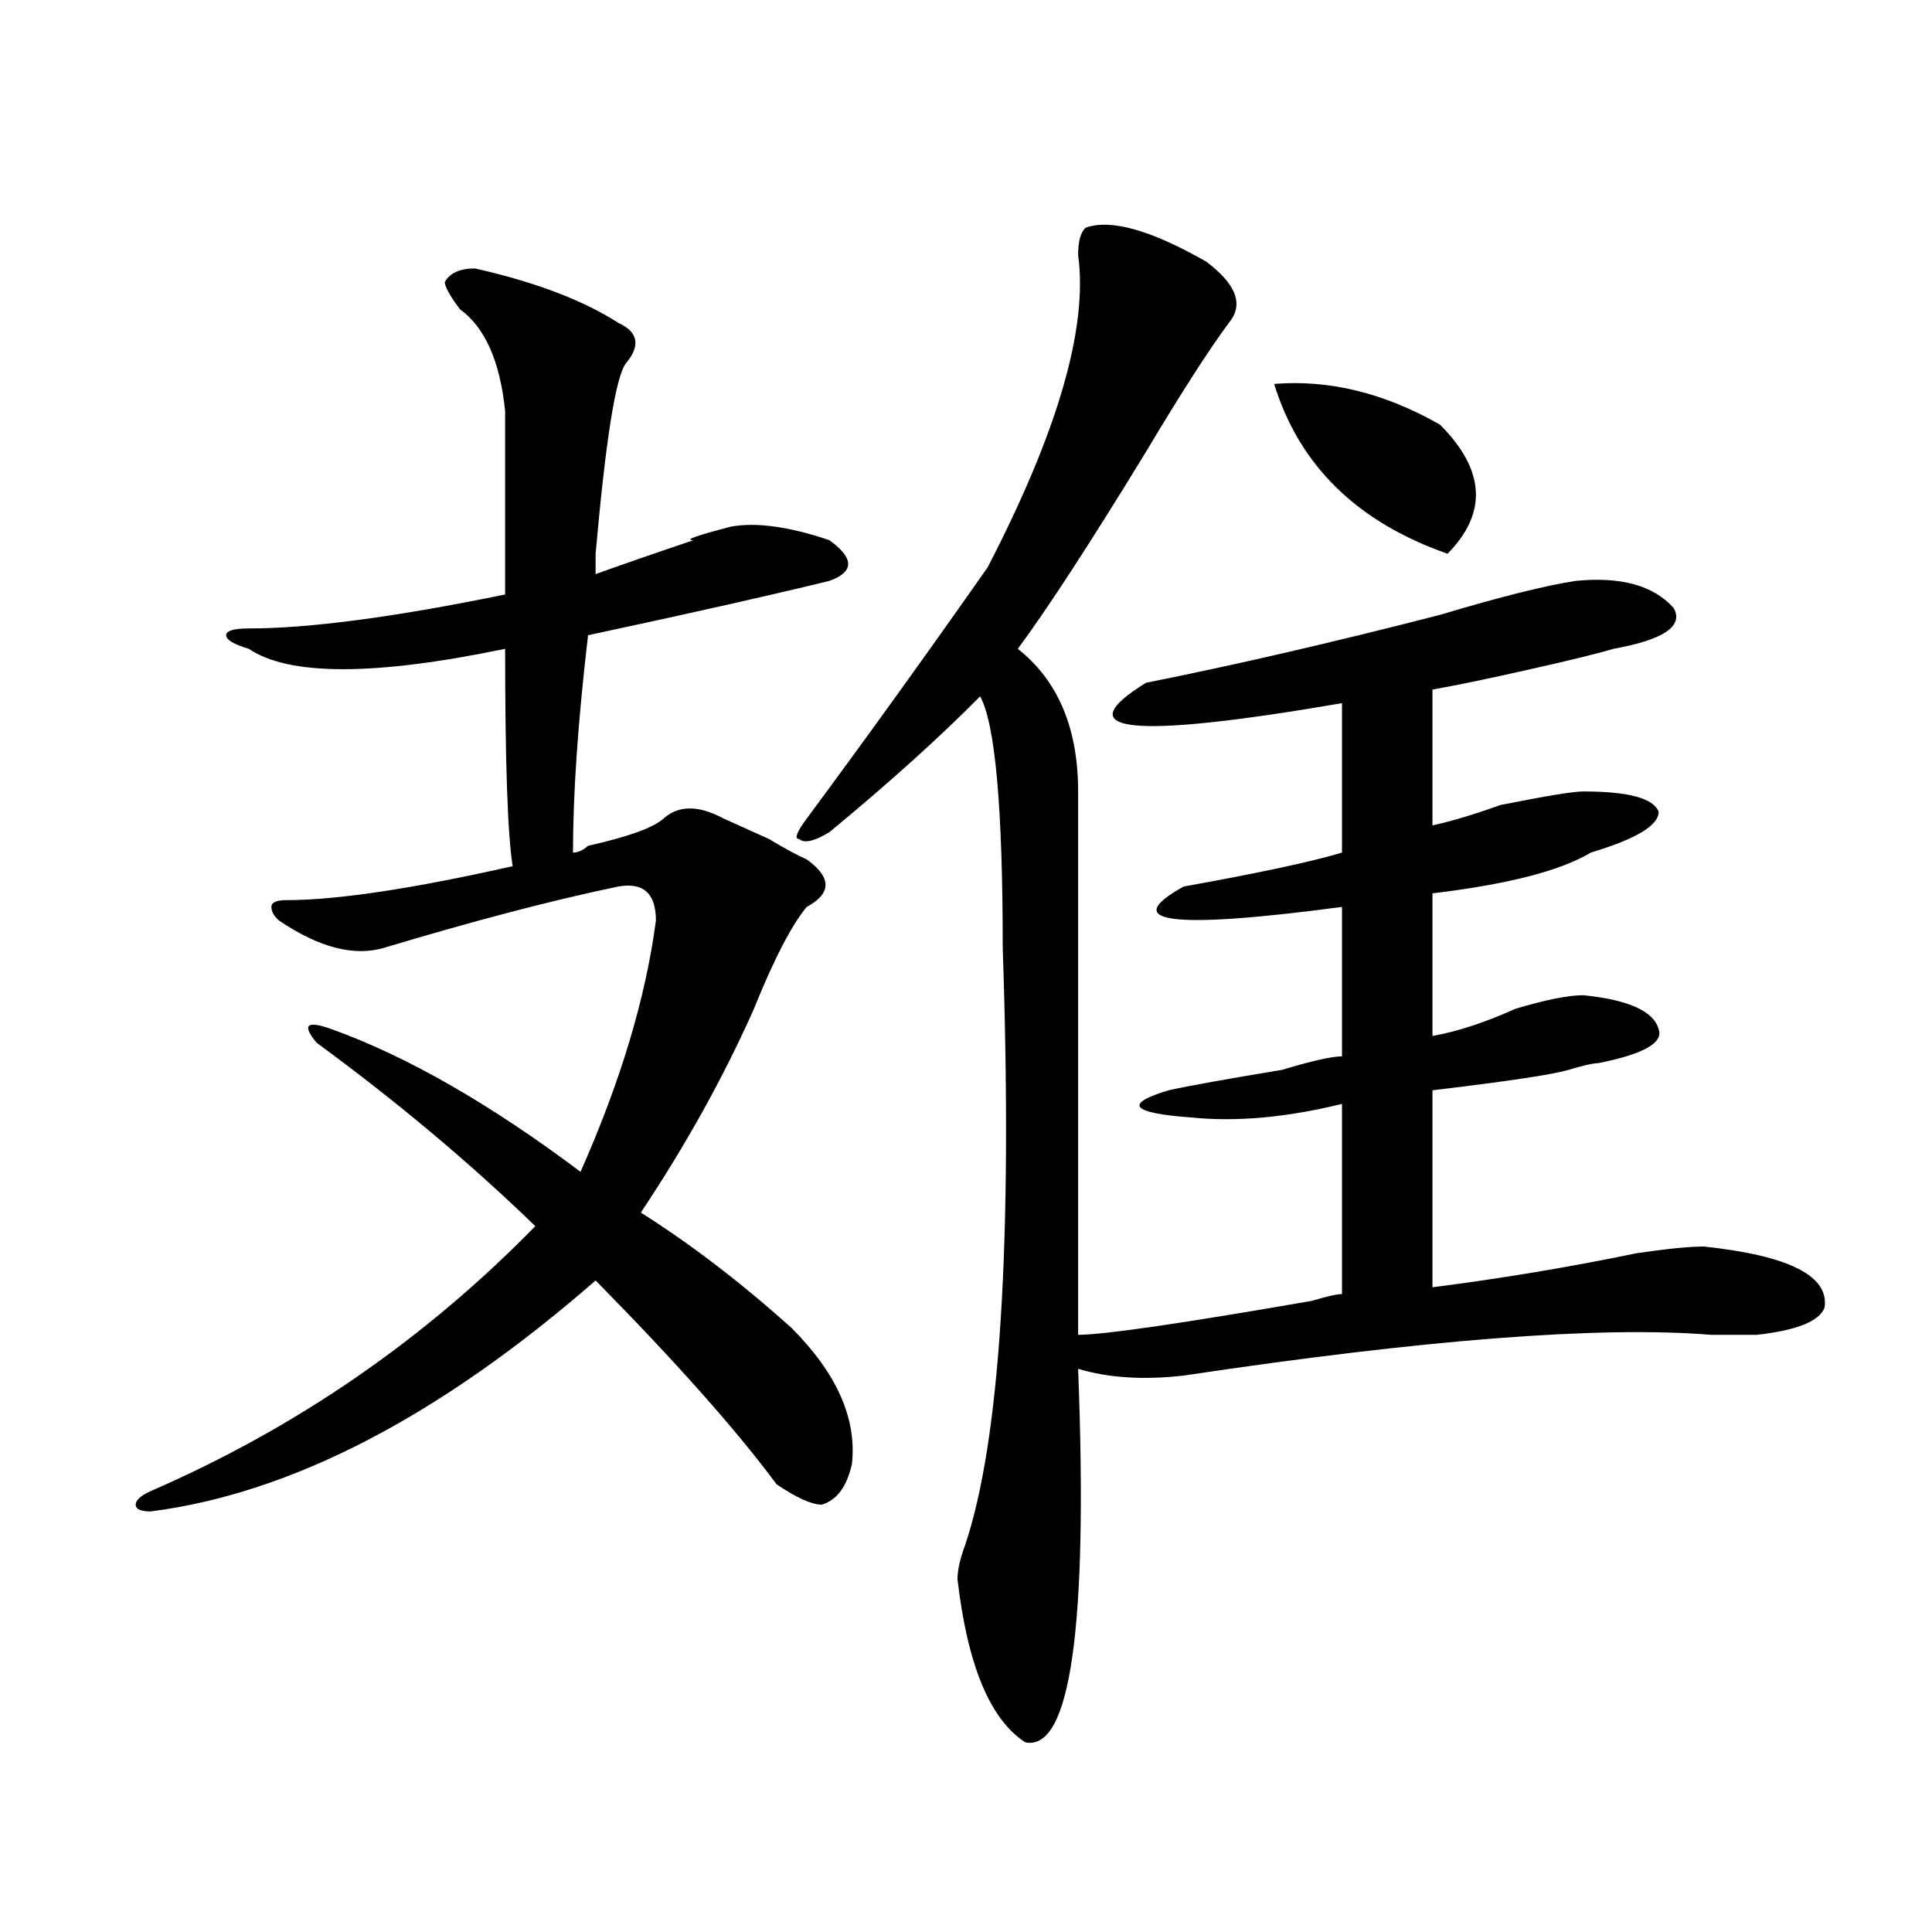
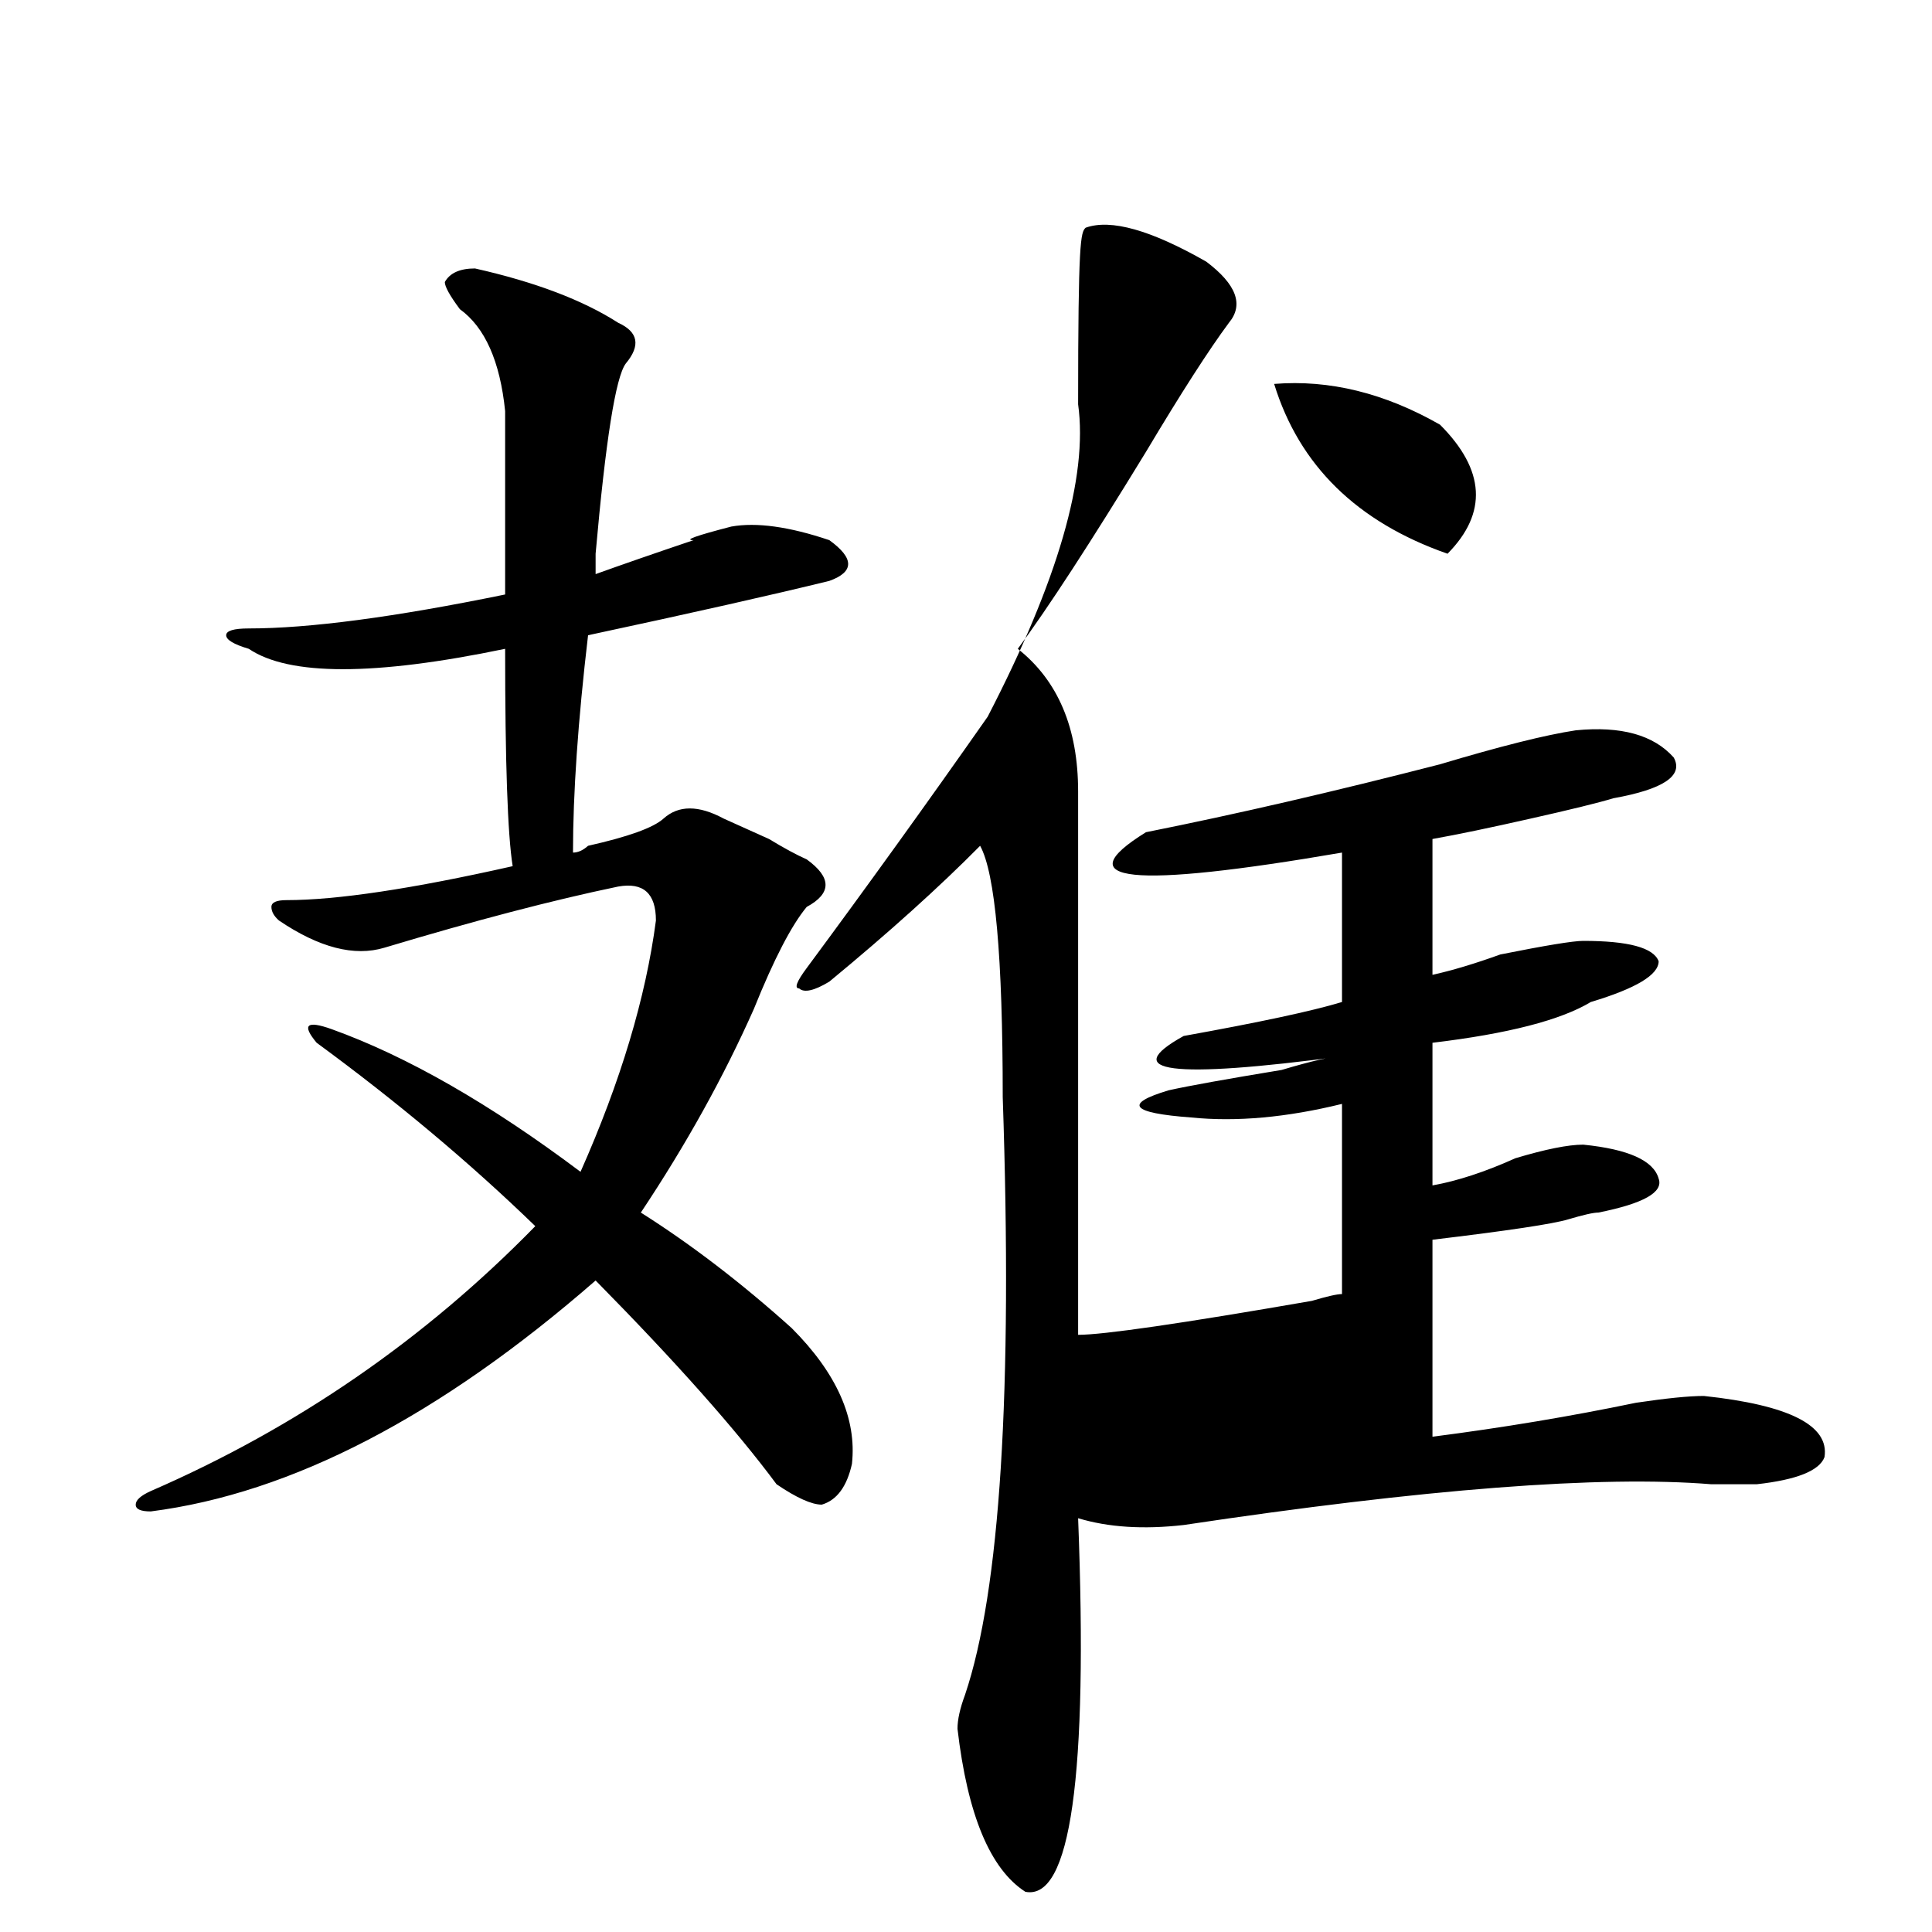
<svg xmlns="http://www.w3.org/2000/svg" version="1.1" id="图层_1" x="0px" y="0px" width="1000px" height="1000px" viewBox="0 0 1000 1000" enable-background="new 0 0 1000 1000" xml:space="preserve">
-   <path d="M245.848,138.953c31.219,7.031,55.913,16.425,74.145,28.125c10.365,4.724,11.707,11.755,3.902,21.094  c-5.244,7.031-10.427,39.88-15.609,98.438c0,4.724,0,8.239,0,10.547c12.988-4.669,29.877-10.547,50.73-17.578  c-5.244,0,1.281-2.308,19.512-7.031c12.988-2.308,29.877,0,50.73,7.031c12.988,9.394,12.988,16.425,0,21.094  c-28.658,7.031-70.242,16.425-124.875,28.125c-5.244,44.55-7.805,82.067-7.805,112.5c2.561,0,5.183-1.153,7.805-3.516  c20.792-4.669,33.78-9.339,39.023-14.063c7.805-7.031,18.17-7.031,31.219,0c5.183,2.362,12.988,5.878,23.414,10.547  c7.805,4.724,14.268,8.239,19.512,10.547c12.988,9.394,12.988,17.578,0,24.609c-7.805,9.394-16.951,26.972-27.316,52.734  c-15.609,35.156-35.121,70.313-58.535,105.469c25.975,16.425,52.011,36.364,78.047,59.766c23.414,23.456,33.78,46.911,31.219,70.313  c-2.622,11.755-7.805,18.786-15.609,21.094c-5.244,0-13.049-3.516-23.414-10.547c-20.853-28.125-52.072-63.281-93.656-105.469  C227.617,733.094,150.85,772.974,78.047,782.313c-5.244,0-7.805-1.153-7.805-3.516c0-2.308,2.561-4.669,7.805-7.031  c75.425-32.794,141.765-78.497,199.02-137.109c-33.841-32.794-71.584-64.435-113.168-94.922c-7.805-9.339-5.244-11.7,7.805-7.031  c39.023,14.063,81.949,38.672,128.777,73.828c20.792-46.856,33.78-90.198,39.023-130.078c0-14.063-6.524-19.886-19.512-17.578  c-33.841,7.031-74.145,17.578-120.973,31.641c-15.609,4.724-33.841,0-54.633-14.063c-2.622-2.308-3.902-4.669-3.902-7.031  c0-2.308,2.561-3.516,7.805-3.516c25.975,0,64.998-5.823,117.07-17.578c-2.622-16.37-3.902-53.888-3.902-112.5  c-67.681,14.063-111.887,14.063-132.68,0c-7.805-2.308-11.707-4.669-11.707-7.031c0-2.308,3.902-3.516,11.707-3.516  c31.219,0,75.425-5.823,132.68-17.578c0-37.464,0-69.104,0-94.922c-2.622-25.763-10.427-43.341-23.414-52.734  c-5.244-7.031-7.805-11.7-7.805-14.063C232.8,141.315,238.043,138.953,245.848,138.953z M561.938,117.859  c12.988-4.669,33.78,1.208,62.438,17.578c15.609,11.755,19.512,22.302,11.707,31.641c-10.427,14.063-24.756,36.364-42.926,66.797  c-28.658,46.911-50.73,80.859-66.34,101.953c20.792,16.425,31.219,41.034,31.219,73.828v281.25  c12.988,0,53.291-5.823,120.973-17.578c7.805-2.308,12.988-3.516,15.609-3.516v-98.438c-28.658,7.031-54.633,9.394-78.047,7.031  c-31.219-2.308-35.121-7.031-11.707-14.063c10.365-2.308,29.877-5.823,58.535-10.547c15.609-4.669,25.975-7.031,31.219-7.031  v-77.344c-88.473,11.755-115.79,8.239-81.949-10.547c39.023-7.031,66.34-12.854,81.949-17.578v-77.344  c-109.266,18.786-143.106,15.271-101.461-10.547c46.828-9.339,97.559-21.094,152.191-35.156  c31.219-9.339,54.633-15.216,70.242-17.578c23.414-2.308,40.304,2.362,50.73,14.063c5.183,9.394-5.244,16.425-31.219,21.094  c-7.805,2.362-22.134,5.878-42.926,10.547c-20.853,4.724-37.743,8.239-50.73,10.547v70.313c10.365-2.308,22.073-5.823,35.121-10.547  c23.414-4.669,37.682-7.031,42.926-7.031c23.414,0,36.402,3.516,39.023,10.547c0,7.031-11.707,14.063-35.121,21.094  c-15.609,9.394-42.926,16.425-81.949,21.094v73.828c12.988-2.308,27.316-7.031,42.926-14.063  c15.609-4.669,27.316-7.031,35.121-7.031c23.414,2.362,36.402,8.239,39.023,17.578c2.561,7.031-7.805,12.909-31.219,17.578  c-2.622,0-7.805,1.208-15.609,3.516c-7.805,2.362-31.219,5.878-70.242,10.547v101.953c36.402-4.669,71.523-10.547,105.363-17.578  c15.609-2.308,27.316-3.516,35.121-3.516c44.207,4.724,64.999,15.271,62.438,31.641c-2.622,7.031-14.329,11.755-35.121,14.063  c-5.244,0-13.049,0-23.414,0c-57.255-4.669-148.289,2.362-273.164,21.094c-20.853,2.362-39.023,1.208-54.633-3.516  c5.183,133.594-3.902,198.028-27.316,193.359c-18.231-11.756-29.938-39.881-35.121-84.375c0-4.725,1.281-10.547,3.902-17.578  c18.17-53.888,24.695-156.995,19.512-309.375c0-72.62-3.902-116.016-11.707-130.078c-20.853,21.094-46.828,44.55-78.047,70.313  c-7.805,4.724-13.049,5.878-15.609,3.516c-2.622,0-1.342-3.516,3.902-10.547c31.219-42.188,62.438-85.528,93.656-130.078  c36.402-70.313,52.011-124.2,46.828-161.719C558.036,124.891,559.316,120.222,561.938,117.859z M659.497,198.719  c28.597-2.308,57.194,4.724,85.852,21.094c23.414,23.456,24.695,45.703,3.902,66.797  C702.422,270.239,672.484,240.906,659.497,198.719z" />
+   <path d="M245.848,138.953c31.219,7.031,55.913,16.425,74.145,28.125c10.365,4.724,11.707,11.755,3.902,21.094  c-5.244,7.031-10.427,39.88-15.609,98.438c0,4.724,0,8.239,0,10.547c12.988-4.669,29.877-10.547,50.73-17.578  c-5.244,0,1.281-2.308,19.512-7.031c12.988-2.308,29.877,0,50.73,7.031c12.988,9.394,12.988,16.425,0,21.094  c-28.658,7.031-70.242,16.425-124.875,28.125c-5.244,44.55-7.805,82.067-7.805,112.5c2.561,0,5.183-1.153,7.805-3.516  c20.792-4.669,33.78-9.339,39.023-14.063c7.805-7.031,18.17-7.031,31.219,0c5.183,2.362,12.988,5.878,23.414,10.547  c7.805,4.724,14.268,8.239,19.512,10.547c12.988,9.394,12.988,17.578,0,24.609c-7.805,9.394-16.951,26.972-27.316,52.734  c-15.609,35.156-35.121,70.313-58.535,105.469c25.975,16.425,52.011,36.364,78.047,59.766c23.414,23.456,33.78,46.911,31.219,70.313  c-2.622,11.755-7.805,18.786-15.609,21.094c-5.244,0-13.049-3.516-23.414-10.547c-20.853-28.125-52.072-63.281-93.656-105.469  C227.617,733.094,150.85,772.974,78.047,782.313c-5.244,0-7.805-1.153-7.805-3.516c0-2.308,2.561-4.669,7.805-7.031  c75.425-32.794,141.765-78.497,199.02-137.109c-33.841-32.794-71.584-64.435-113.168-94.922c-7.805-9.339-5.244-11.7,7.805-7.031  c39.023,14.063,81.949,38.672,128.777,73.828c20.792-46.856,33.78-90.198,39.023-130.078c0-14.063-6.524-19.886-19.512-17.578  c-33.841,7.031-74.145,17.578-120.973,31.641c-15.609,4.724-33.841,0-54.633-14.063c-2.622-2.308-3.902-4.669-3.902-7.031  c0-2.308,2.561-3.516,7.805-3.516c25.975,0,64.998-5.823,117.07-17.578c-2.622-16.37-3.902-53.888-3.902-112.5  c-67.681,14.063-111.887,14.063-132.68,0c-7.805-2.308-11.707-4.669-11.707-7.031c0-2.308,3.902-3.516,11.707-3.516  c31.219,0,75.425-5.823,132.68-17.578c0-37.464,0-69.104,0-94.922c-2.622-25.763-10.427-43.341-23.414-52.734  c-5.244-7.031-7.805-11.7-7.805-14.063C232.8,141.315,238.043,138.953,245.848,138.953z M561.938,117.859  c12.988-4.669,33.78,1.208,62.438,17.578c15.609,11.755,19.512,22.302,11.707,31.641c-10.427,14.063-24.756,36.364-42.926,66.797  c-28.658,46.911-50.73,80.859-66.34,101.953c20.792,16.425,31.219,41.034,31.219,73.828v281.25  c12.988,0,53.291-5.823,120.973-17.578c7.805-2.308,12.988-3.516,15.609-3.516v-98.438c-28.658,7.031-54.633,9.394-78.047,7.031  c-31.219-2.308-35.121-7.031-11.707-14.063c10.365-2.308,29.877-5.823,58.535-10.547c15.609-4.669,25.975-7.031,31.219-7.031  c-88.473,11.755-115.79,8.239-81.949-10.547c39.023-7.031,66.34-12.854,81.949-17.578v-77.344  c-109.266,18.786-143.106,15.271-101.461-10.547c46.828-9.339,97.559-21.094,152.191-35.156  c31.219-9.339,54.633-15.216,70.242-17.578c23.414-2.308,40.304,2.362,50.73,14.063c5.183,9.394-5.244,16.425-31.219,21.094  c-7.805,2.362-22.134,5.878-42.926,10.547c-20.853,4.724-37.743,8.239-50.73,10.547v70.313c10.365-2.308,22.073-5.823,35.121-10.547  c23.414-4.669,37.682-7.031,42.926-7.031c23.414,0,36.402,3.516,39.023,10.547c0,7.031-11.707,14.063-35.121,21.094  c-15.609,9.394-42.926,16.425-81.949,21.094v73.828c12.988-2.308,27.316-7.031,42.926-14.063  c15.609-4.669,27.316-7.031,35.121-7.031c23.414,2.362,36.402,8.239,39.023,17.578c2.561,7.031-7.805,12.909-31.219,17.578  c-2.622,0-7.805,1.208-15.609,3.516c-7.805,2.362-31.219,5.878-70.242,10.547v101.953c36.402-4.669,71.523-10.547,105.363-17.578  c15.609-2.308,27.316-3.516,35.121-3.516c44.207,4.724,64.999,15.271,62.438,31.641c-2.622,7.031-14.329,11.755-35.121,14.063  c-5.244,0-13.049,0-23.414,0c-57.255-4.669-148.289,2.362-273.164,21.094c-20.853,2.362-39.023,1.208-54.633-3.516  c5.183,133.594-3.902,198.028-27.316,193.359c-18.231-11.756-29.938-39.881-35.121-84.375c0-4.725,1.281-10.547,3.902-17.578  c18.17-53.888,24.695-156.995,19.512-309.375c0-72.62-3.902-116.016-11.707-130.078c-20.853,21.094-46.828,44.55-78.047,70.313  c-7.805,4.724-13.049,5.878-15.609,3.516c-2.622,0-1.342-3.516,3.902-10.547c31.219-42.188,62.438-85.528,93.656-130.078  c36.402-70.313,52.011-124.2,46.828-161.719C558.036,124.891,559.316,120.222,561.938,117.859z M659.497,198.719  c28.597-2.308,57.194,4.724,85.852,21.094c23.414,23.456,24.695,45.703,3.902,66.797  C702.422,270.239,672.484,240.906,659.497,198.719z" />
</svg>